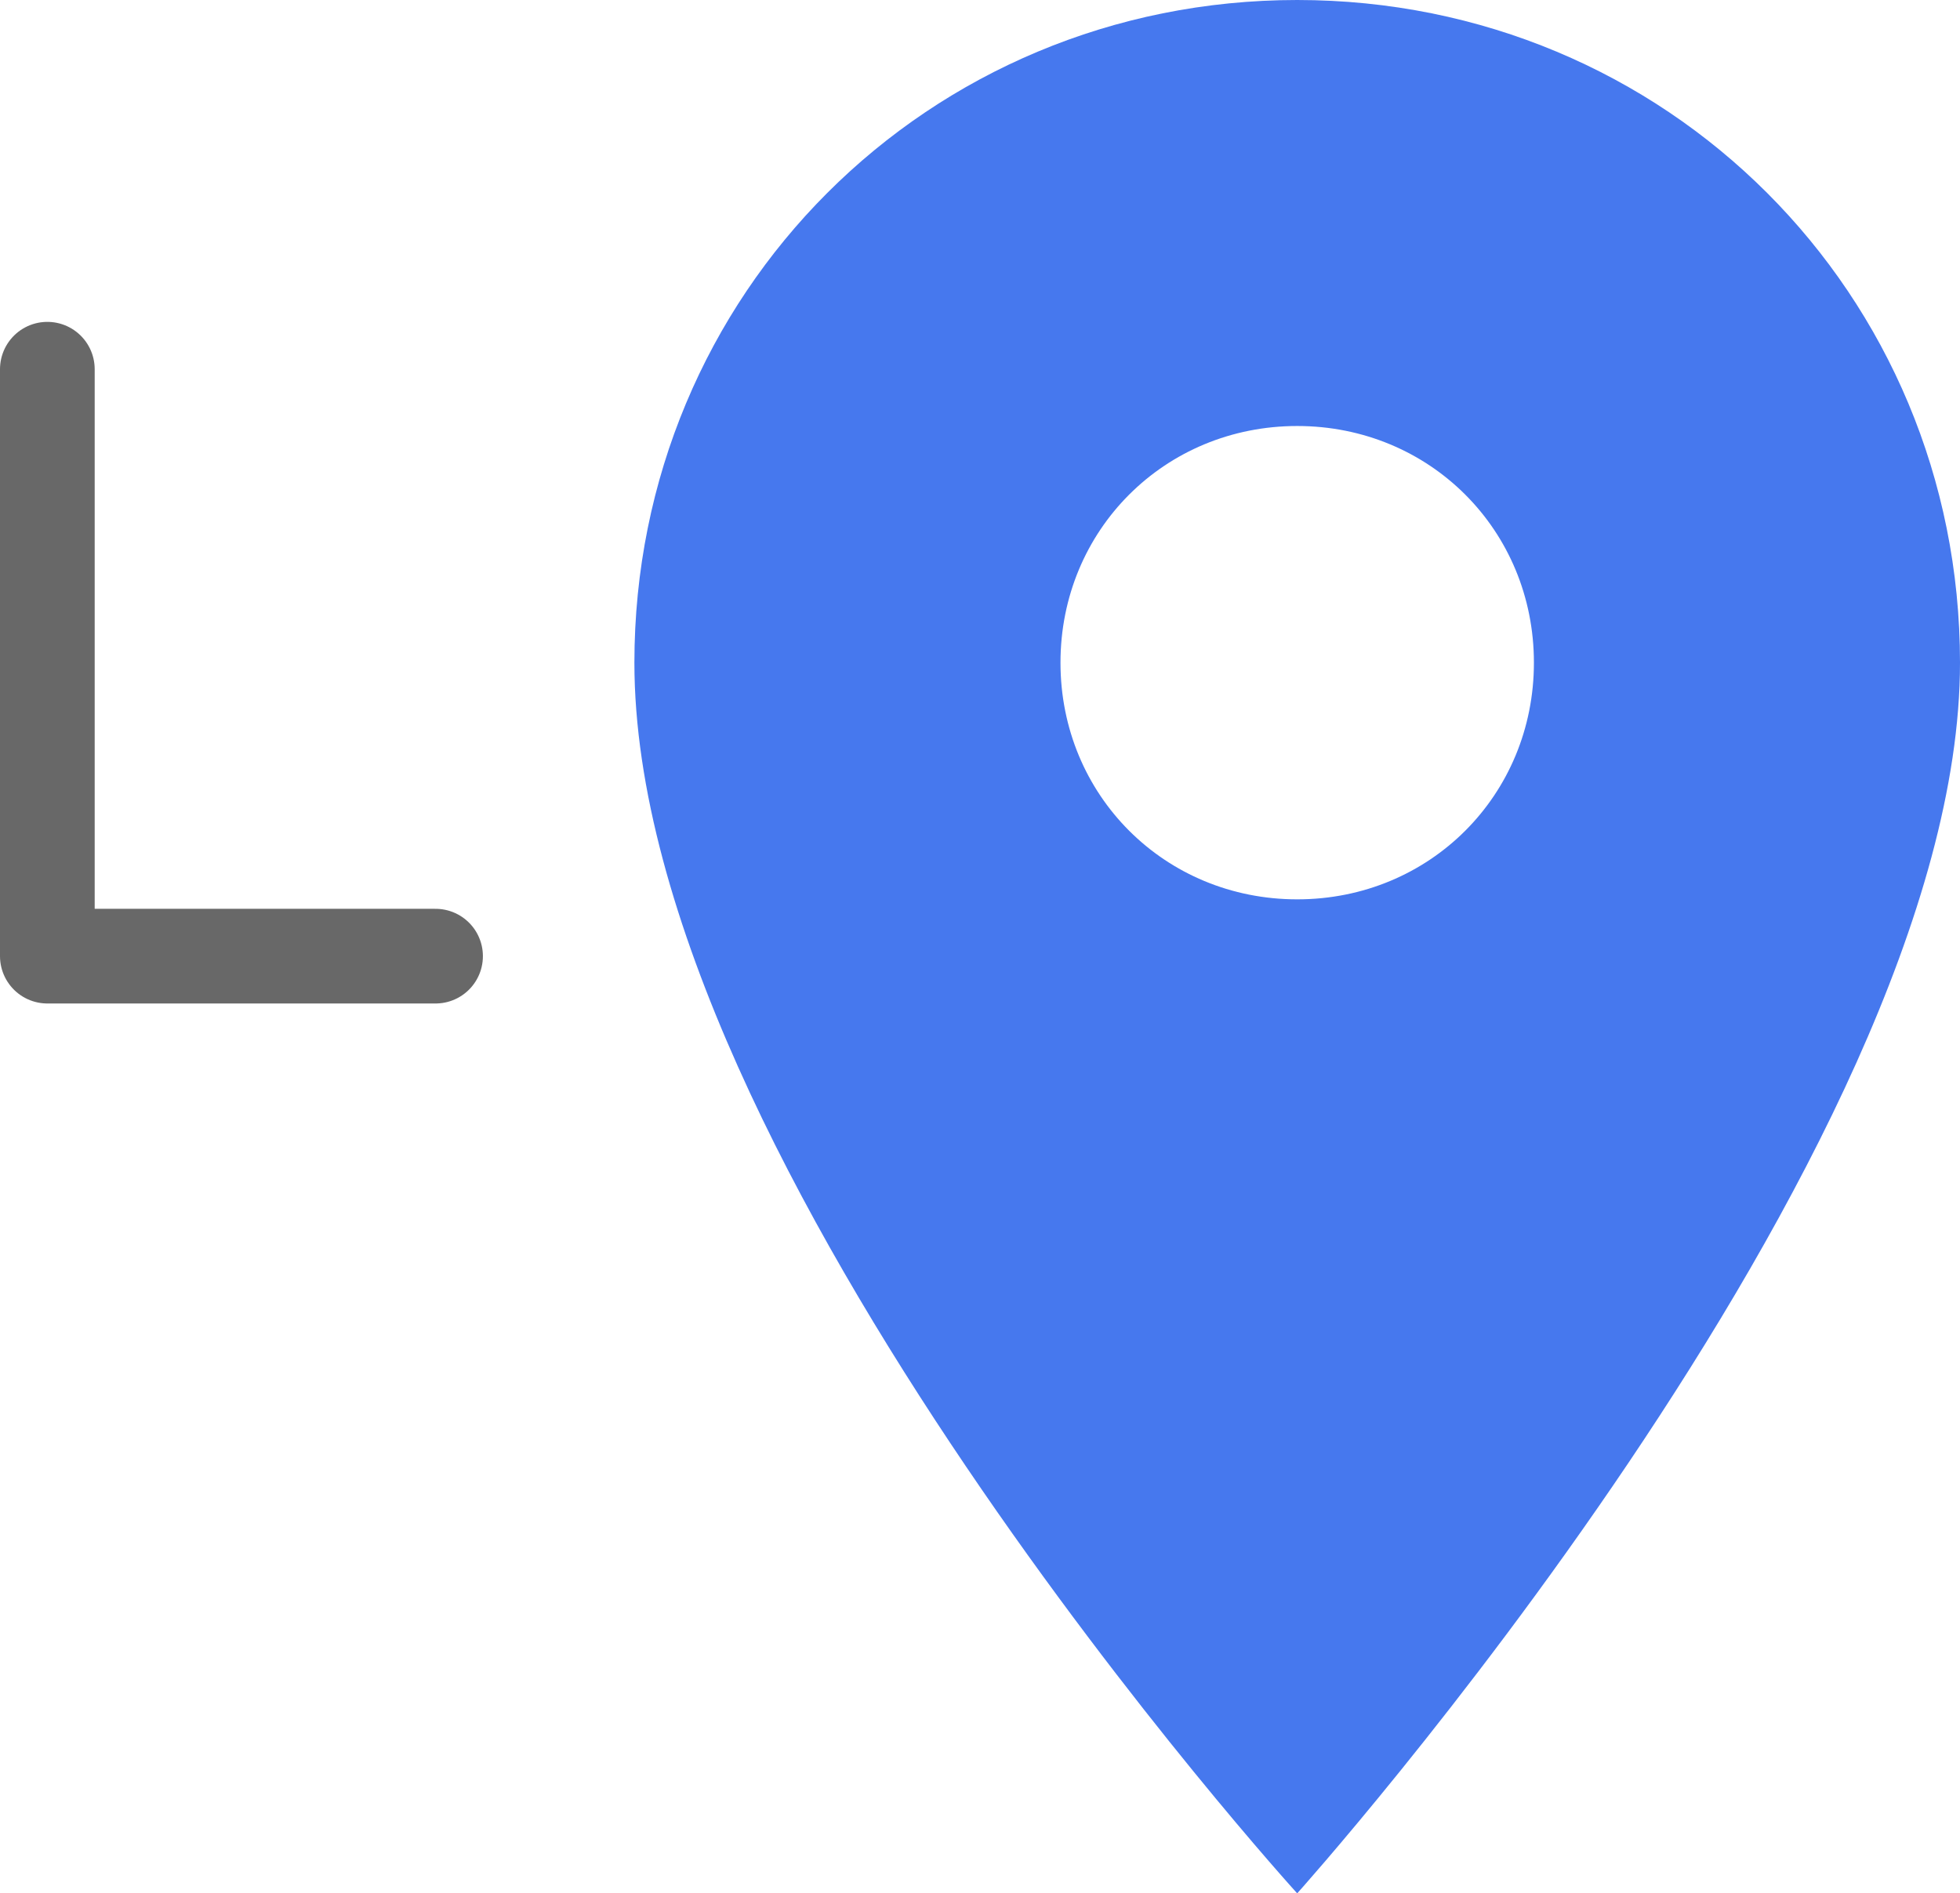
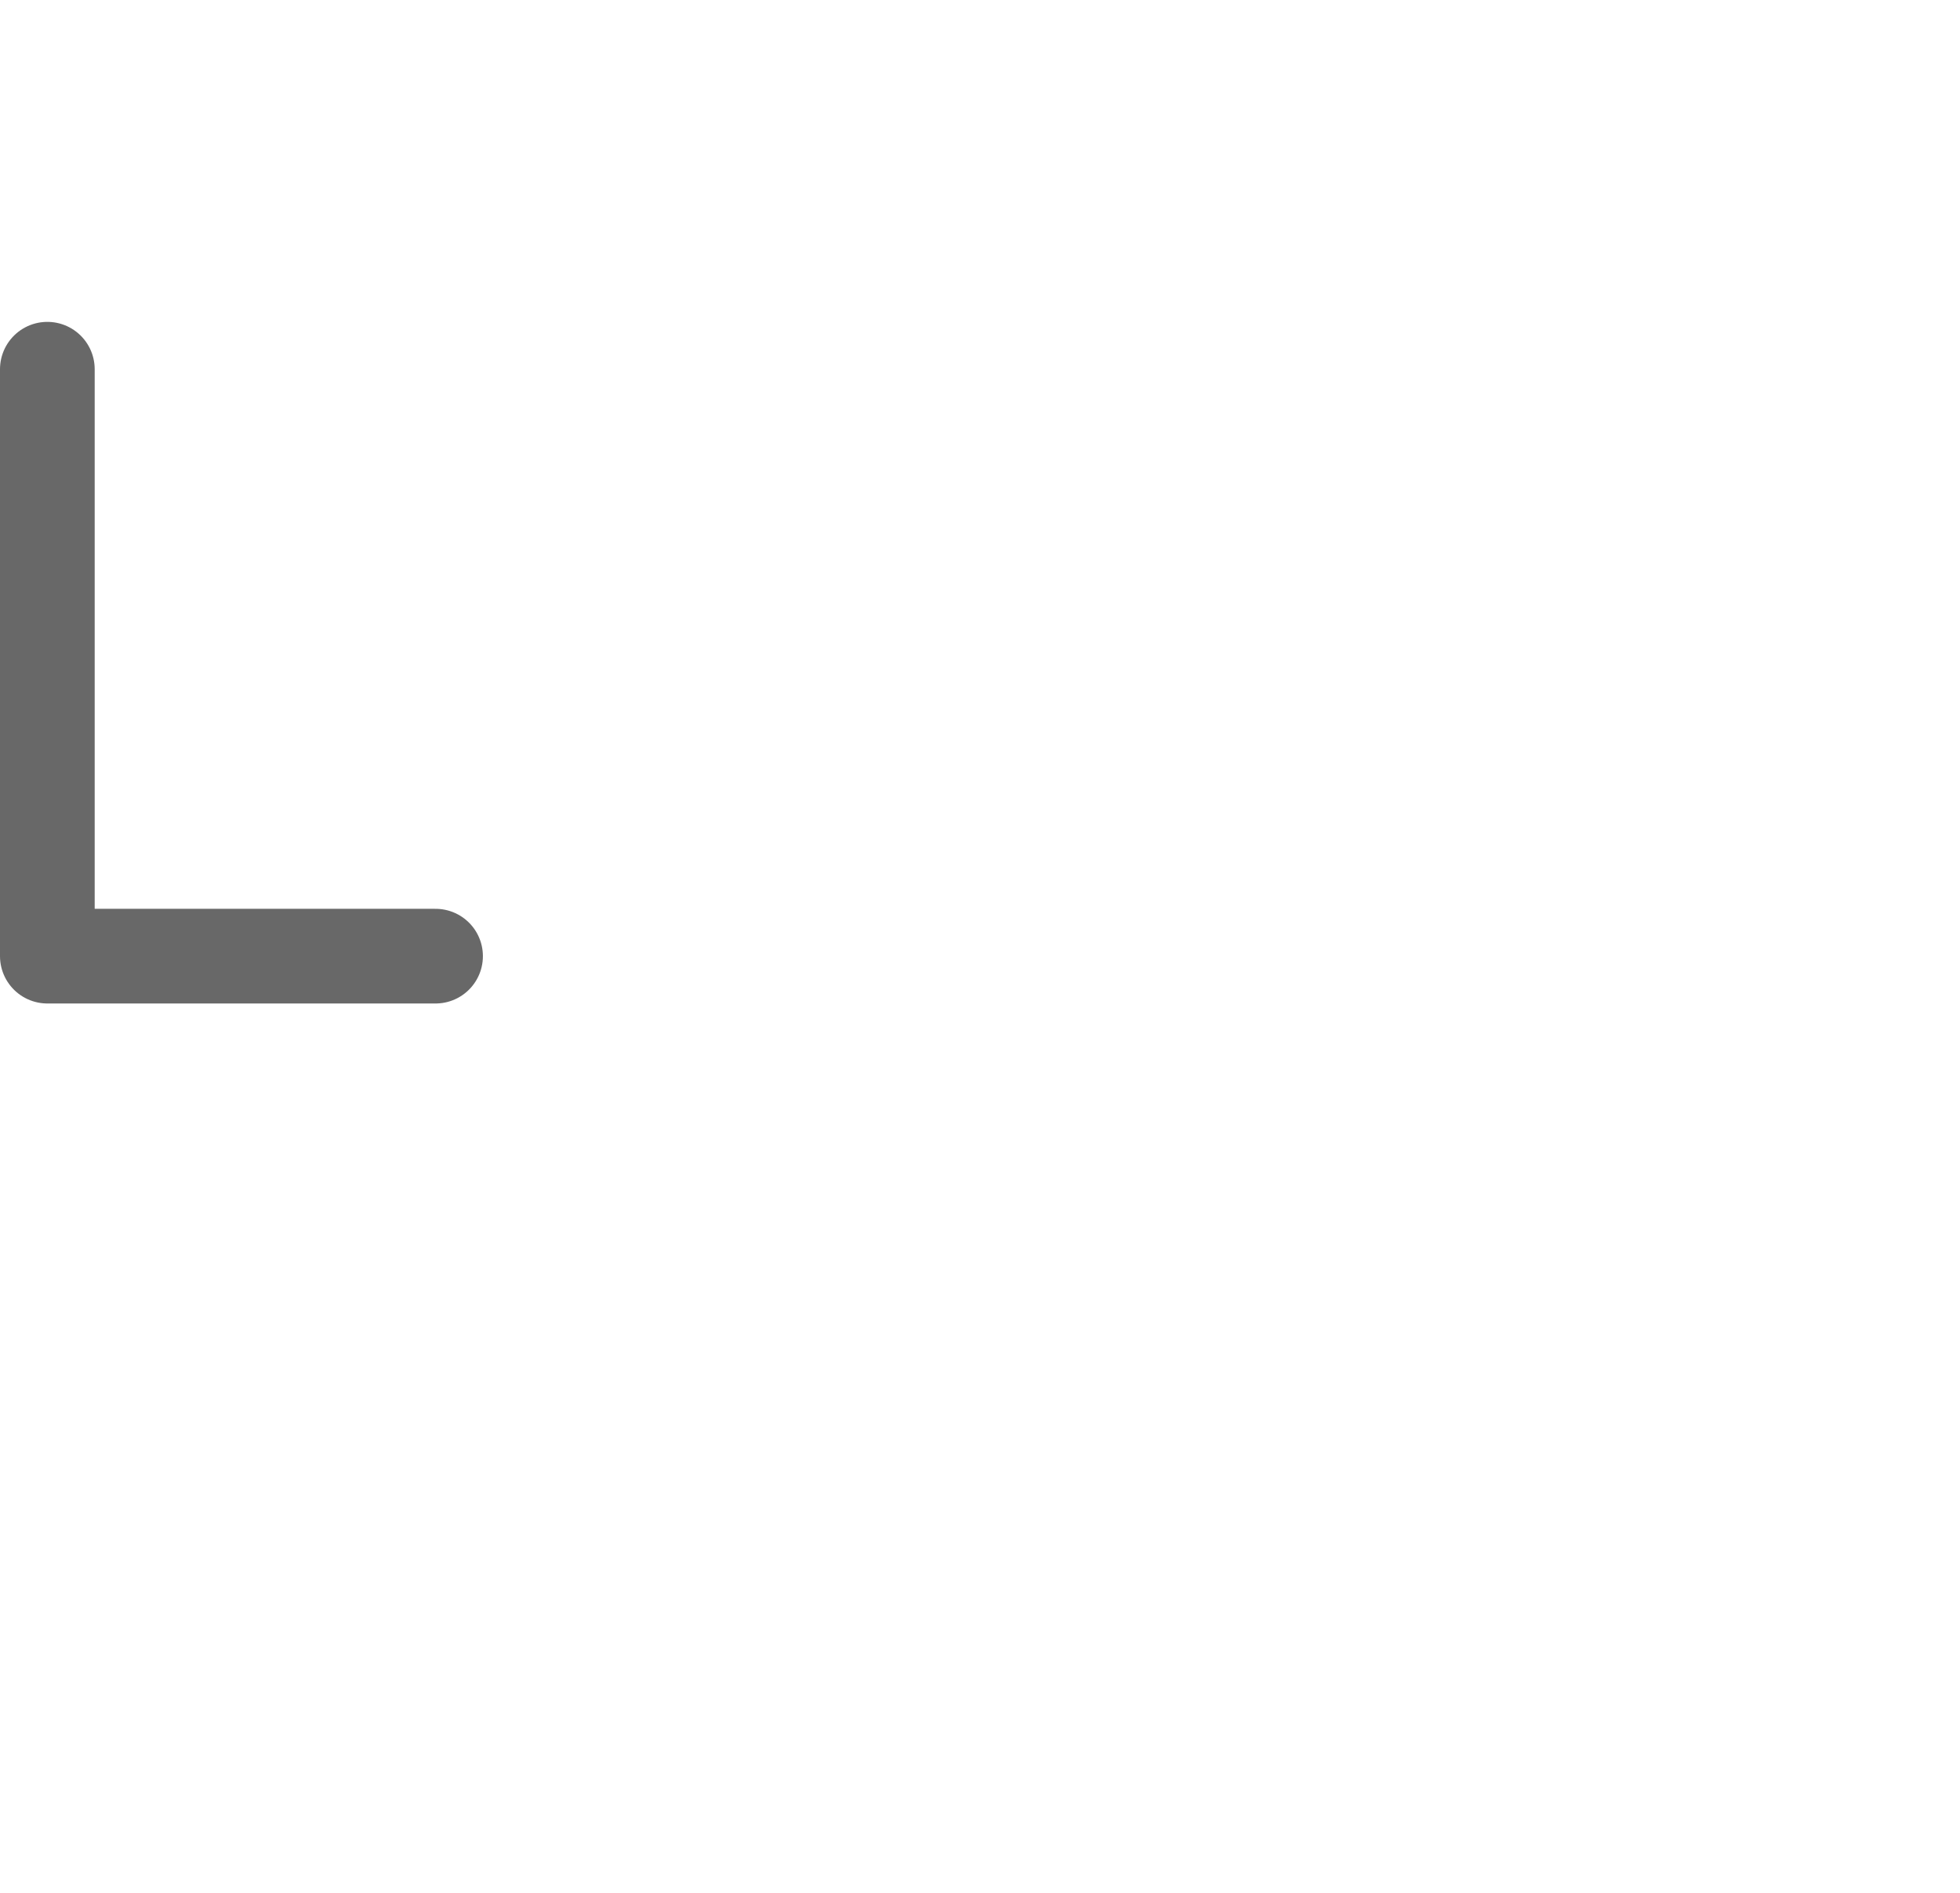
<svg xmlns="http://www.w3.org/2000/svg" viewBox="0 0 20.7 20">
  <style type="text/css">
	.marker{fill:#4678EE;}
	.arvore-item {fill:none;stroke:#686868;stroke-linecap:round;stroke-linejoin:round;stroke-miterlimit:10;}
</style>
-   <path class="marker" d="m13.7 0c-3.9 0-7 3.1-7 7 0 5.3 7 13 7 13s7-7.8 7-13c0-3.9-3.1-7-7-7zm0 9.5c-1.4 0-2.5-1.1-2.5-2.5s1.1-2.5 2.5-2.5 2.5 1.1 2.5 2.5-1.1 2.5-2.5 2.5z" />
  <polyline class="arvore-item" points="0.5 3.9 0.5 10.1 4.6 10.1" />
</svg>